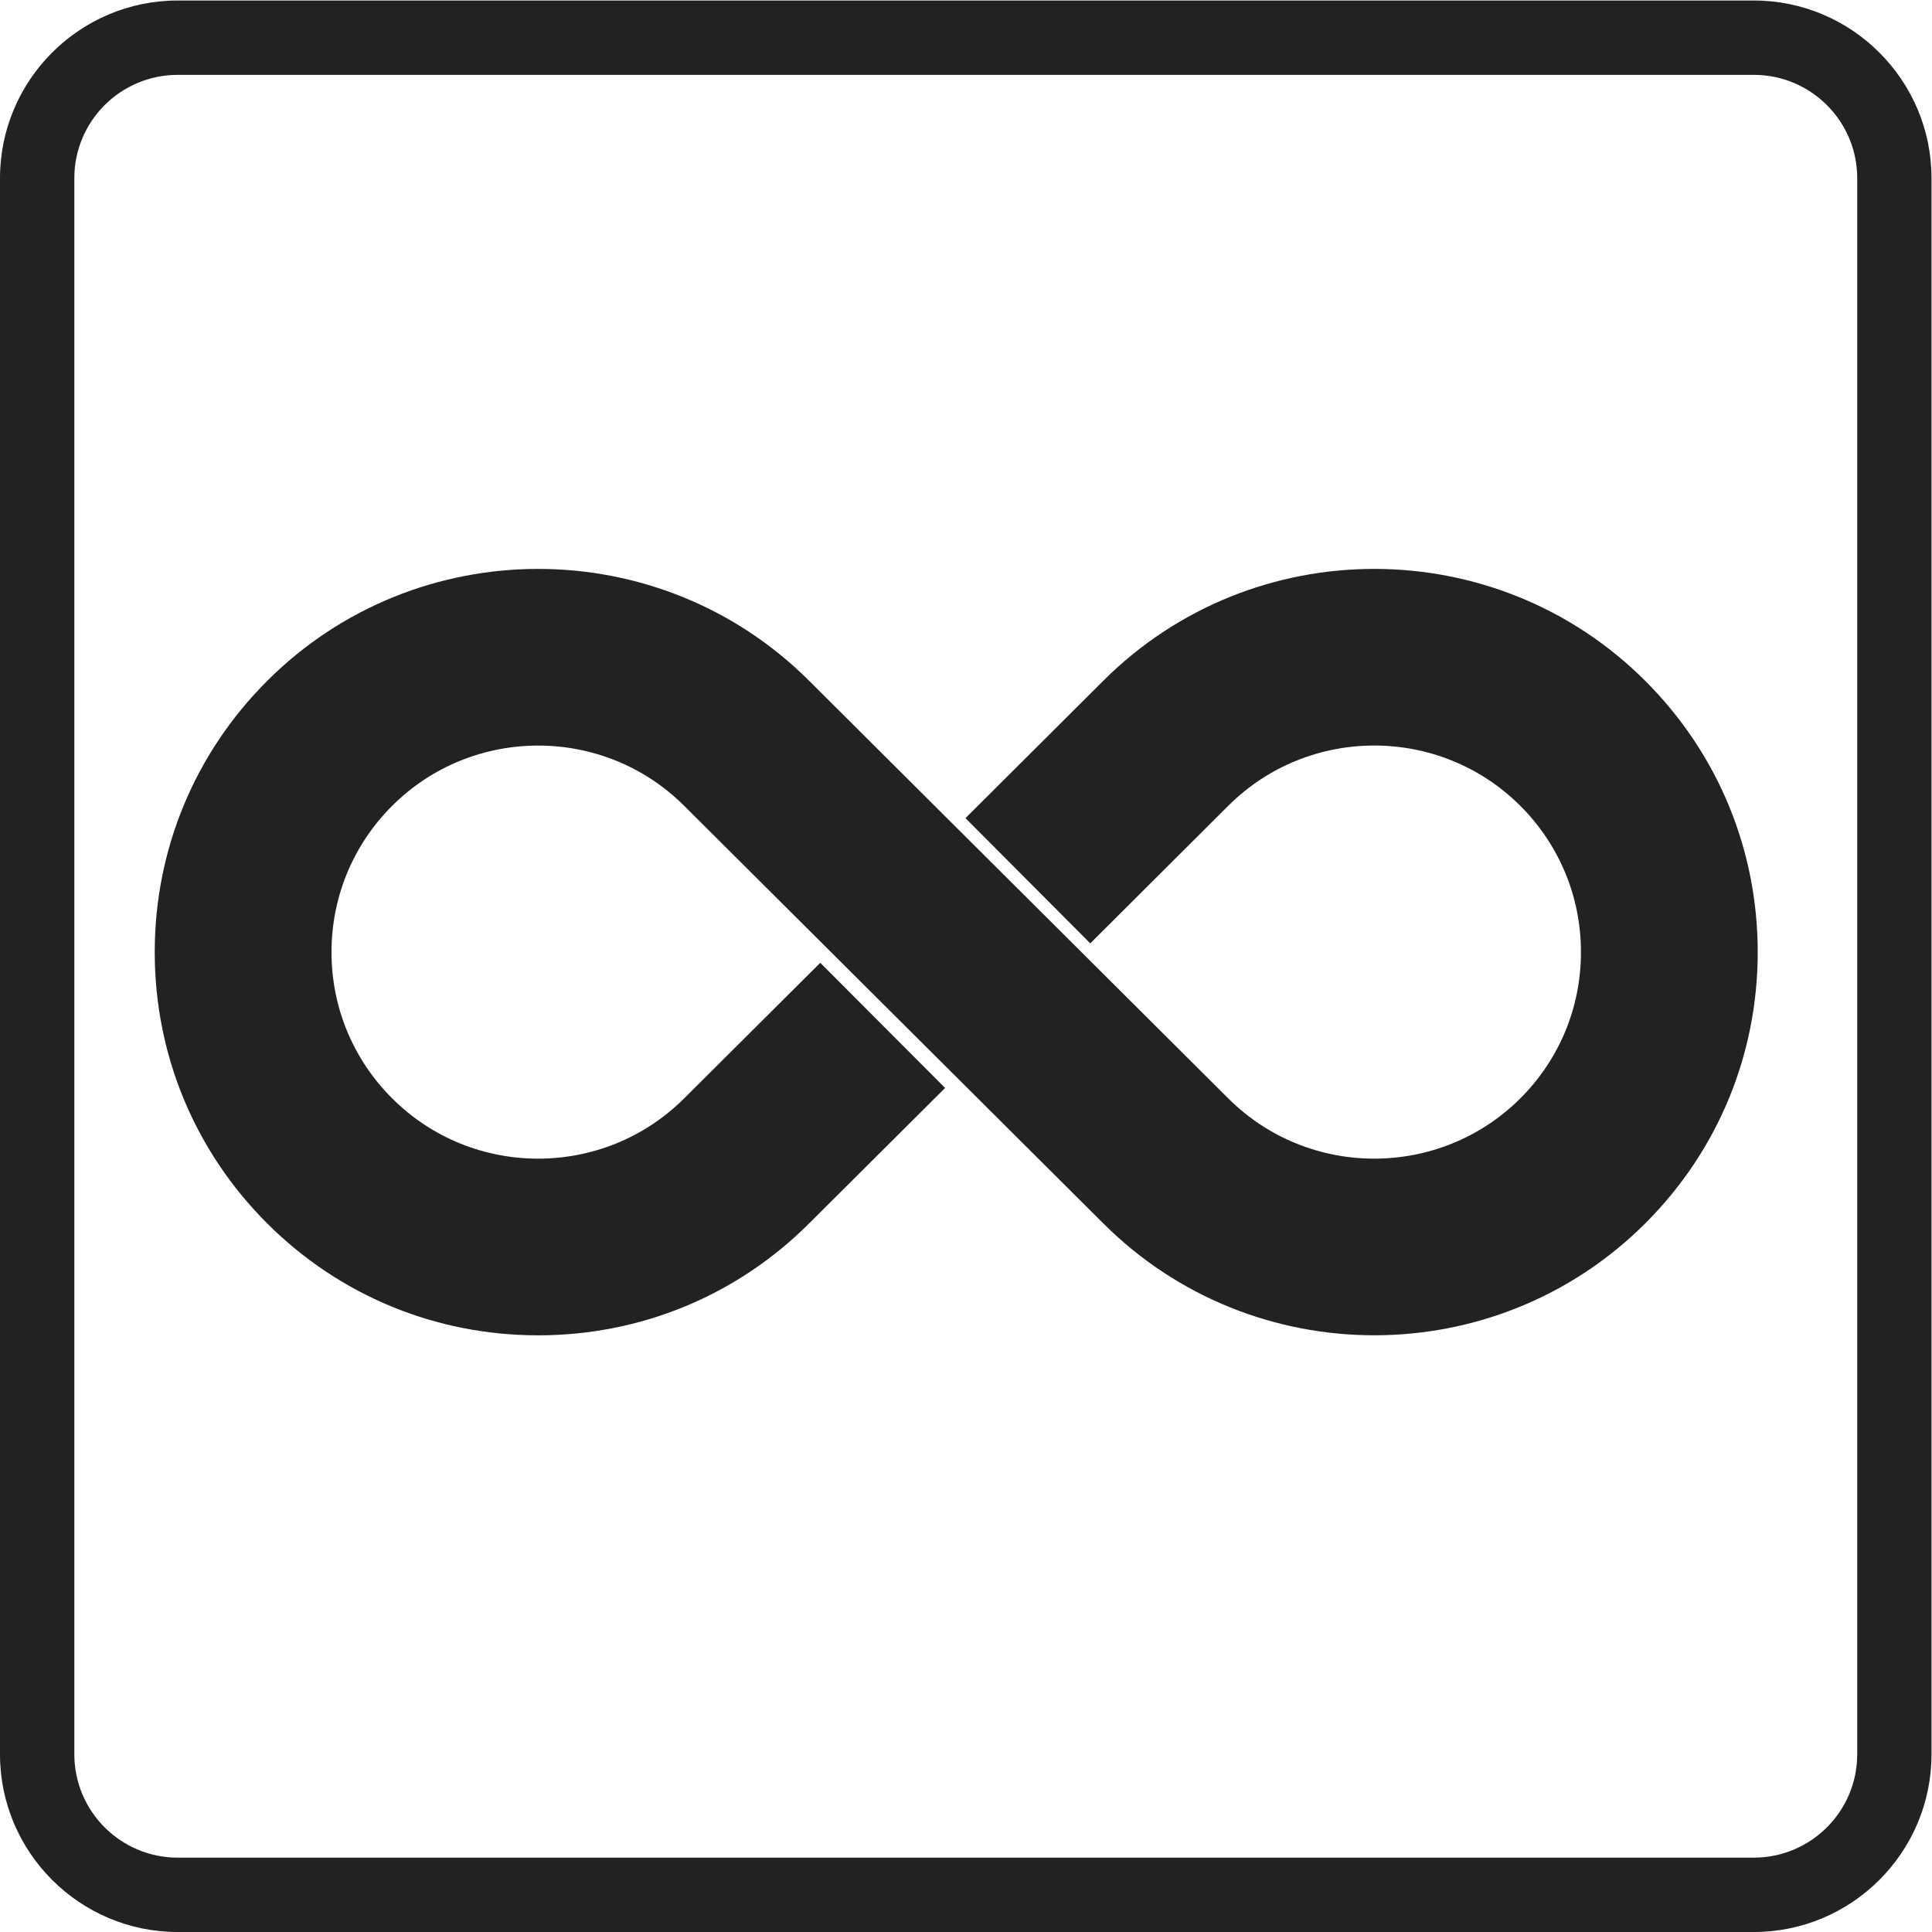
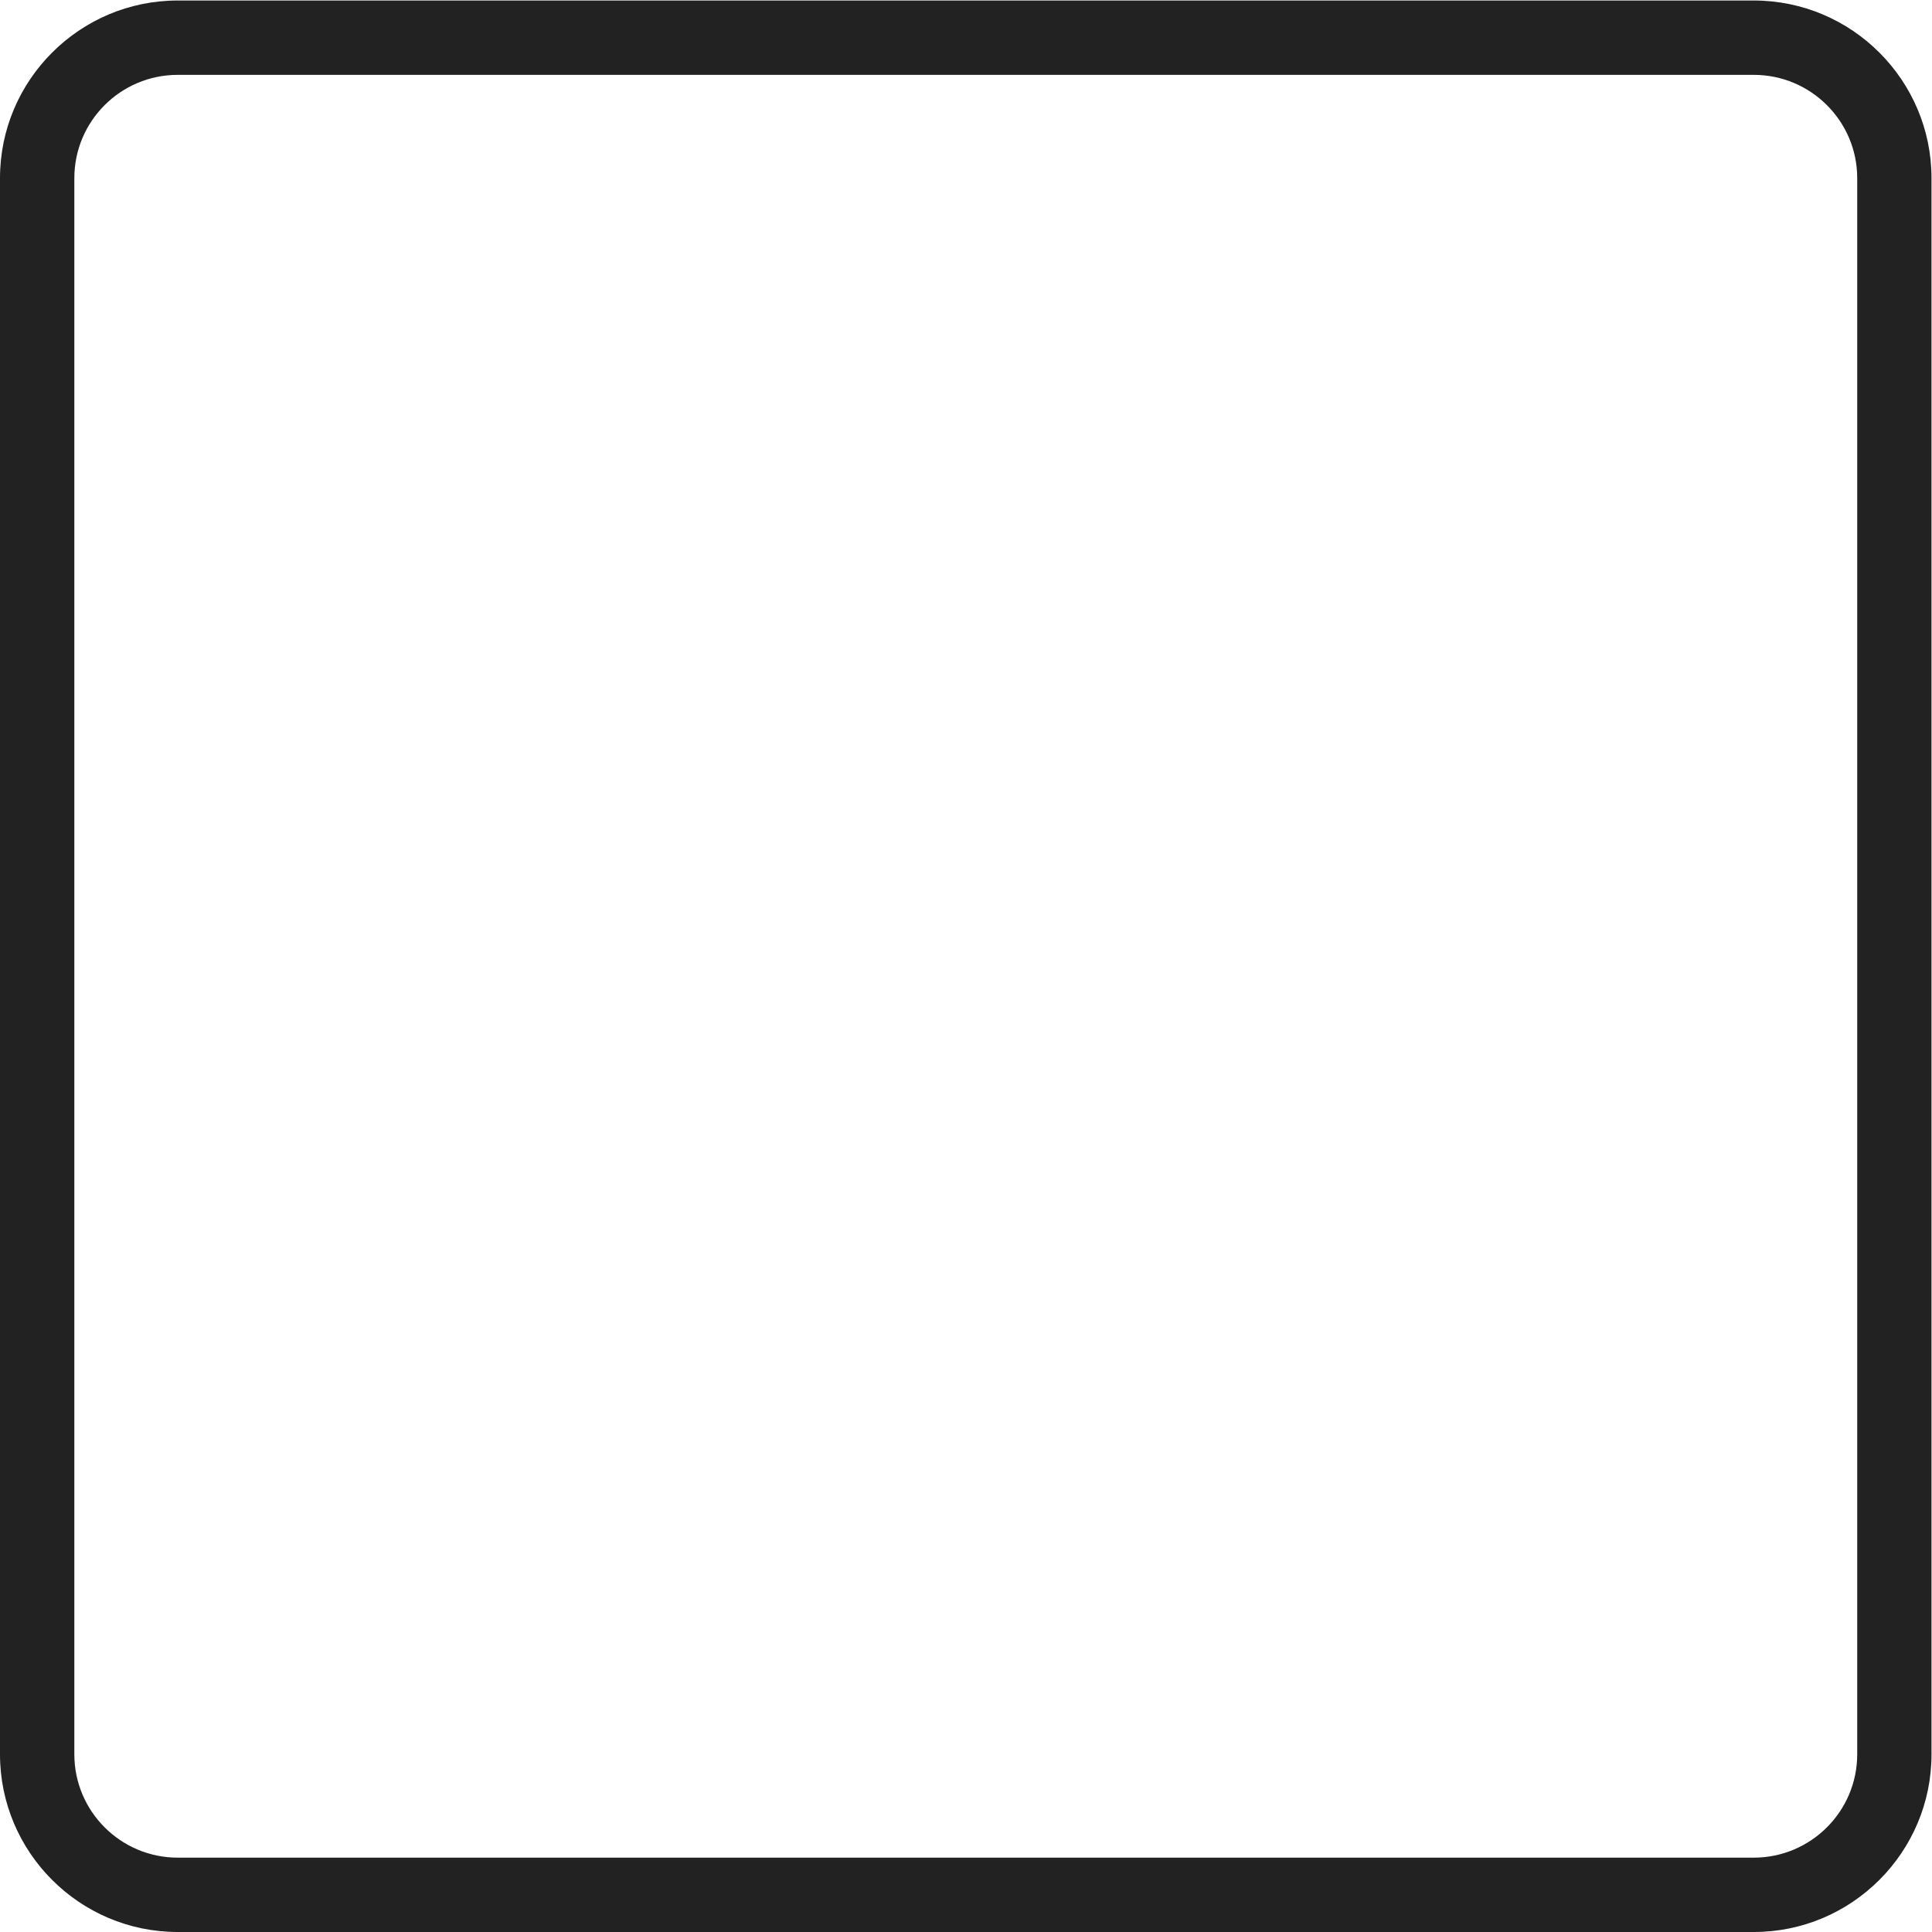
<svg xmlns="http://www.w3.org/2000/svg" xmlns:ns1="http://sodipodi.sourceforge.net/DTD/sodipodi-0.dtd" xmlns:ns2="http://www.inkscape.org/namespaces/inkscape" version="1.1" id="svg2" width="342.667" height="342.667" viewBox="0 0 342.667 342.667" ns1:docname="02.eps">
  <defs id="defs6" />
  <ns1:namedview id="namedview4" pagecolor="#ffffff" bordercolor="#000000" borderopacity="0.25" ns2:showpageshadow="2" ns2:pageopacity="0.0" ns2:pagecheckerboard="0" ns2:deskcolor="#d1d1d1" />
  <g id="g8" ns2:groupmode="layer" ns2:label="ink_ext_XXXXXX" transform="matrix(1.333,0,0,-1.333,0,342.667)">
    <g id="g10" transform="scale(0.1)">
      <path d="M 2333.55,2569.97 H 236.441 C 106.035,2569.97 0,2463.91 0,2333.63 V 236.461 C 0,106.051 106.035,0 236.441,0 H 2333.55 c 130.34,0 236.44,106.051 236.44,236.461 V 2333.63 c 0,130.28 -106.1,236.34 -236.44,236.34 z M 2471.14,236.461 c 0,-75.871 -61.72,-137.531 -137.59,-137.531 H 236.441 C 160.57,98.93 98.914,160.59 98.914,236.461 V 2333.63 c 0,75.81 61.656,137.41 137.527,137.41 H 2333.55 c 75.87,0 137.59,-61.6 137.59,-137.41 V 236.461" style="fill:#222222;fill-opacity:1;fill-rule:nonzero;stroke:none" id="path12" />
-       <path d="m 1468.41,1665.24 -183.78,-183.17 166.04,-166.65 183.74,183.2 c 107.25,106.89 281.57,106.68 388.59,-0.31 51.94,-51.97 80.55,-121.08 80.55,-194.56 0,-73.41 -28.61,-142.47 -80.49,-194.39 -107.15,-106.99 -281.4,-107.21 -388.65,-0.32 l -558.23,556.2 c -198.981,198.2 -522.328,197.89 -720.836,-0.72 -96.379,-96.32 -149.453,-224.48 -149.453,-360.77 0,-136.28 53.074,-264.39 149.394,-360.699 96.172,-96.16 224.27,-149.141 360.817,-149.141 136.113,0 264.023,52.719 360.078,148.52 l 181.34,180.61 -166.09,166.56 -181.25,-180.56 c -107.289,-106.89 -281.551,-106.72 -388.528,0.32 -51.937,51.92 -80.55,120.98 -80.55,194.39 0,73.48 28.613,142.59 80.55,194.56 107.024,106.93 281.34,107.09 388.528,0.31 l 558.23,-556.19 c 199,-198.211 522.34,-197.899 720.9,0.621 96.38,96.309 149.45,224.419 149.45,360.699 0,136.29 -53.07,264.45 -149.45,360.77 -198.51,198.61 -521.96,198.92 -720.9,0.72" style="fill:#222222;fill-opacity:1;fill-rule:nonzero;stroke:none" id="path14" />
    </g>
  </g>
</svg>